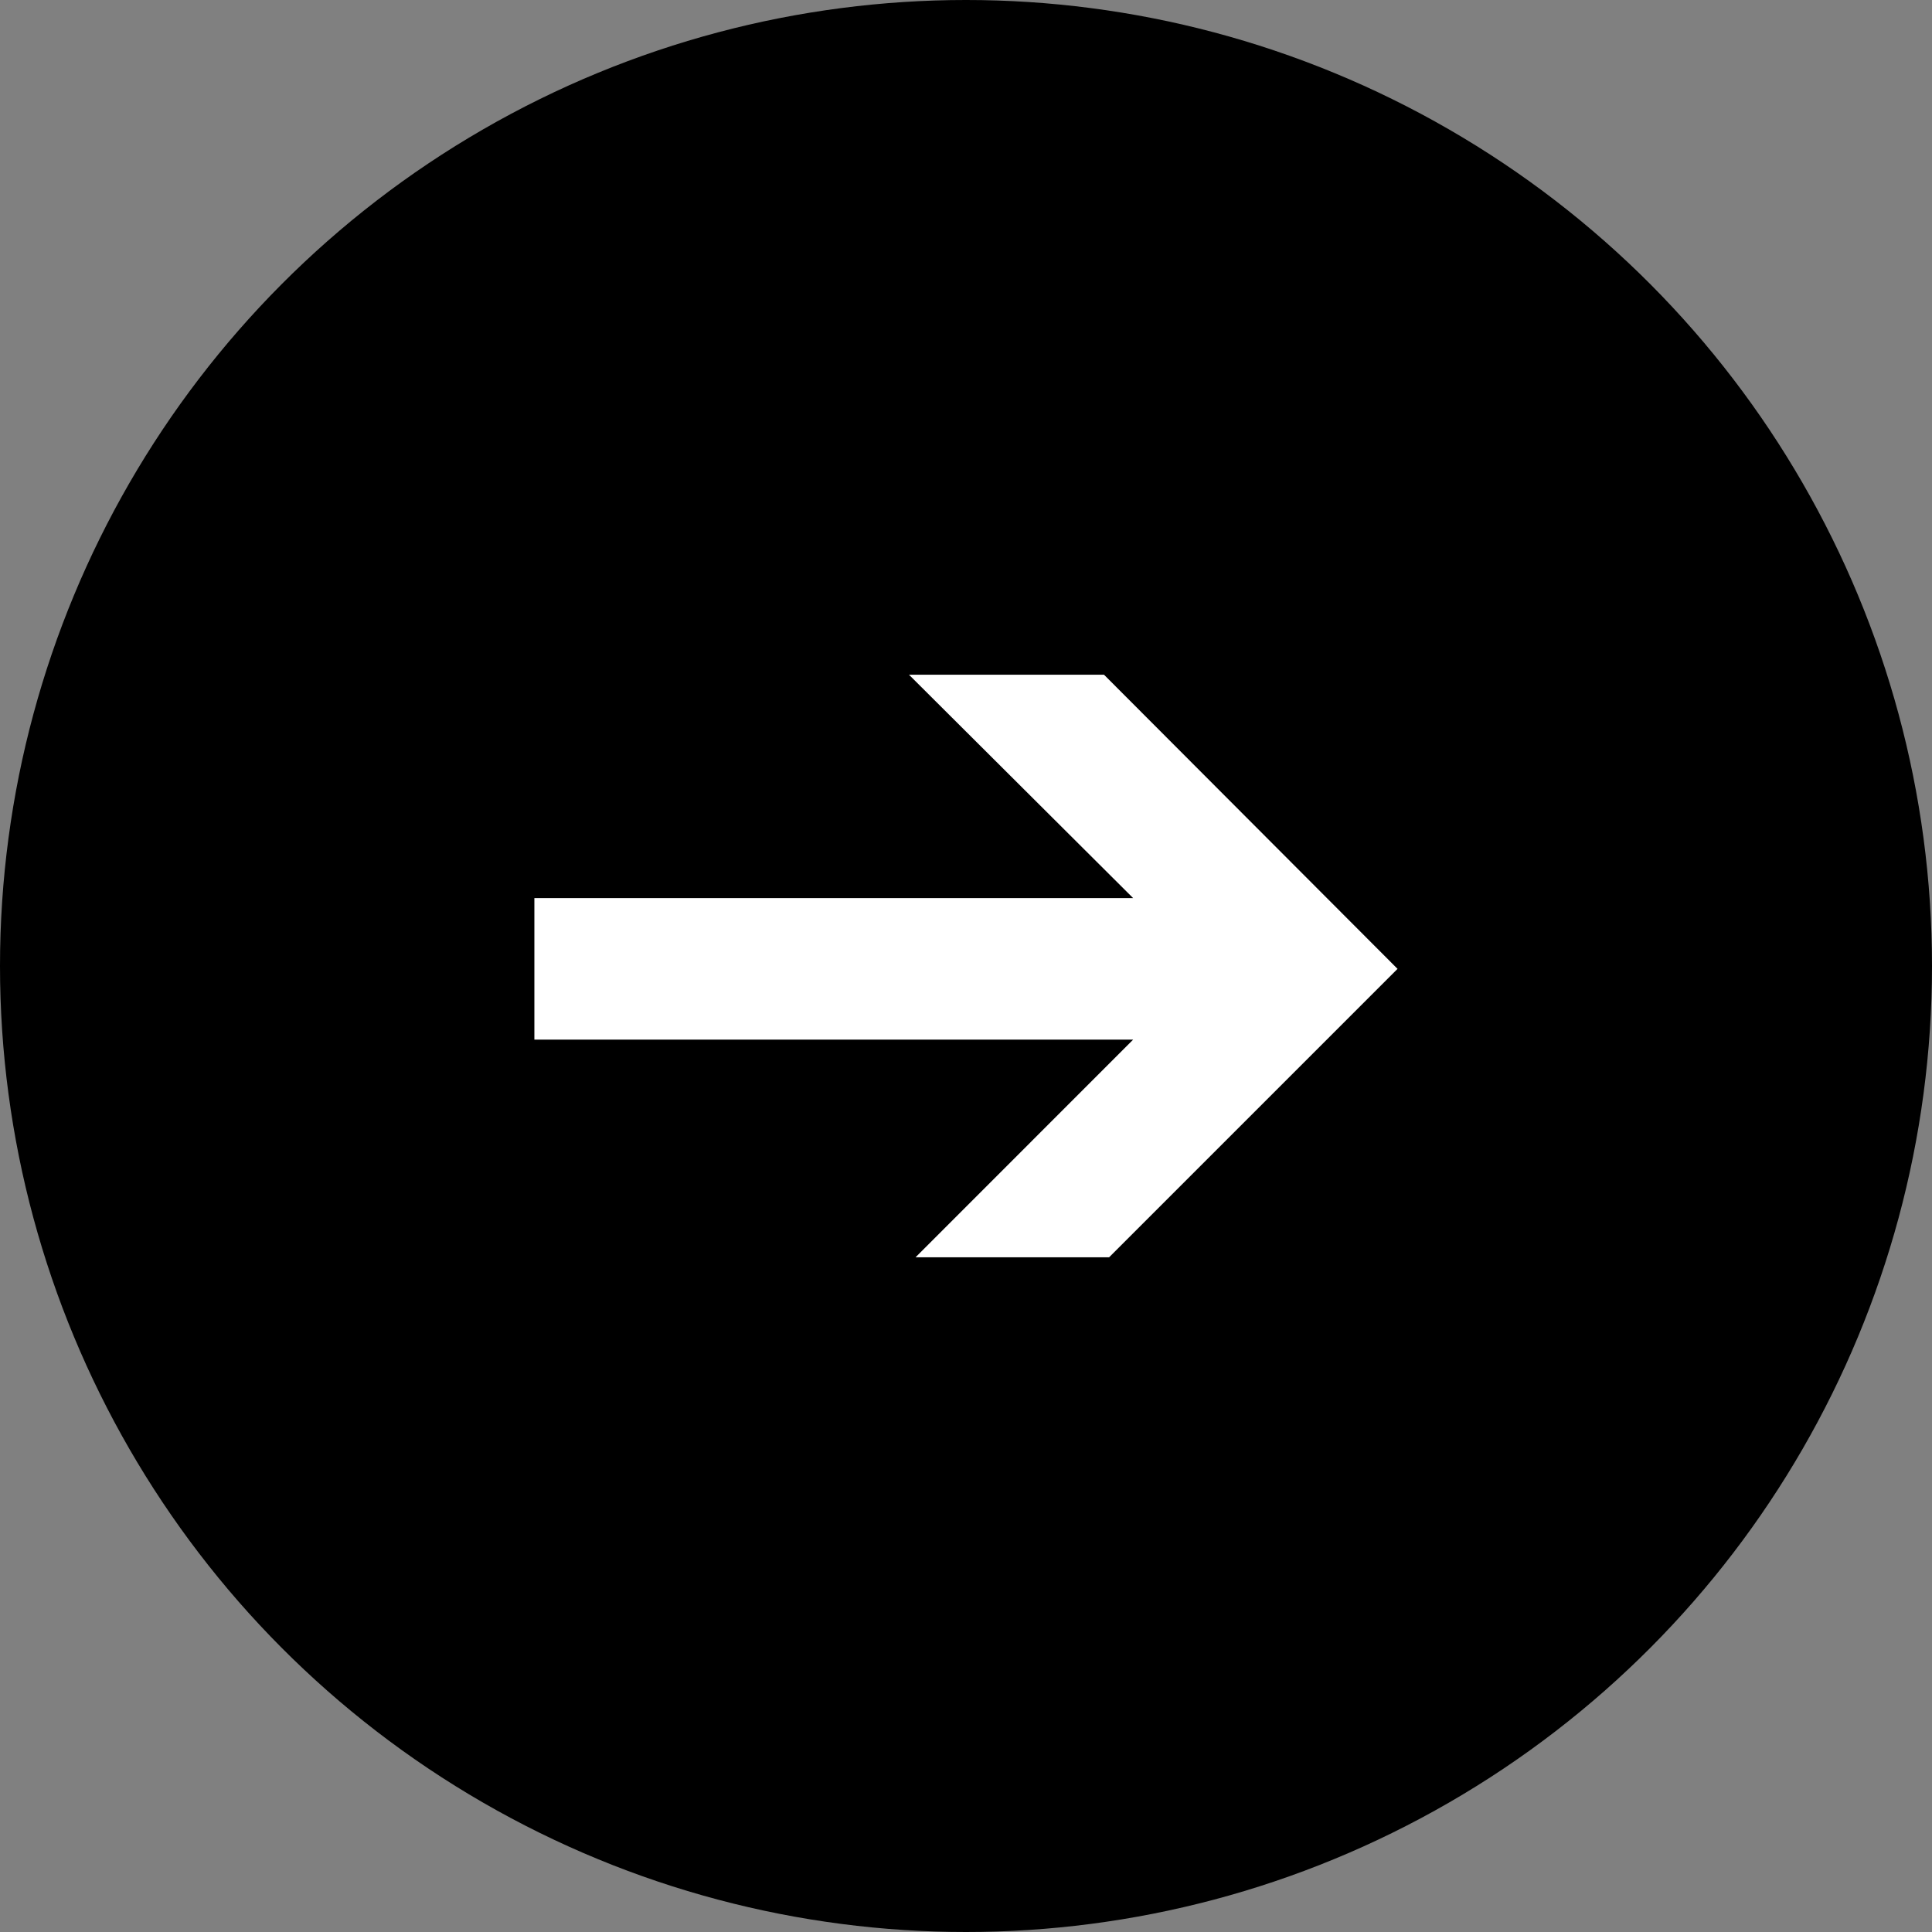
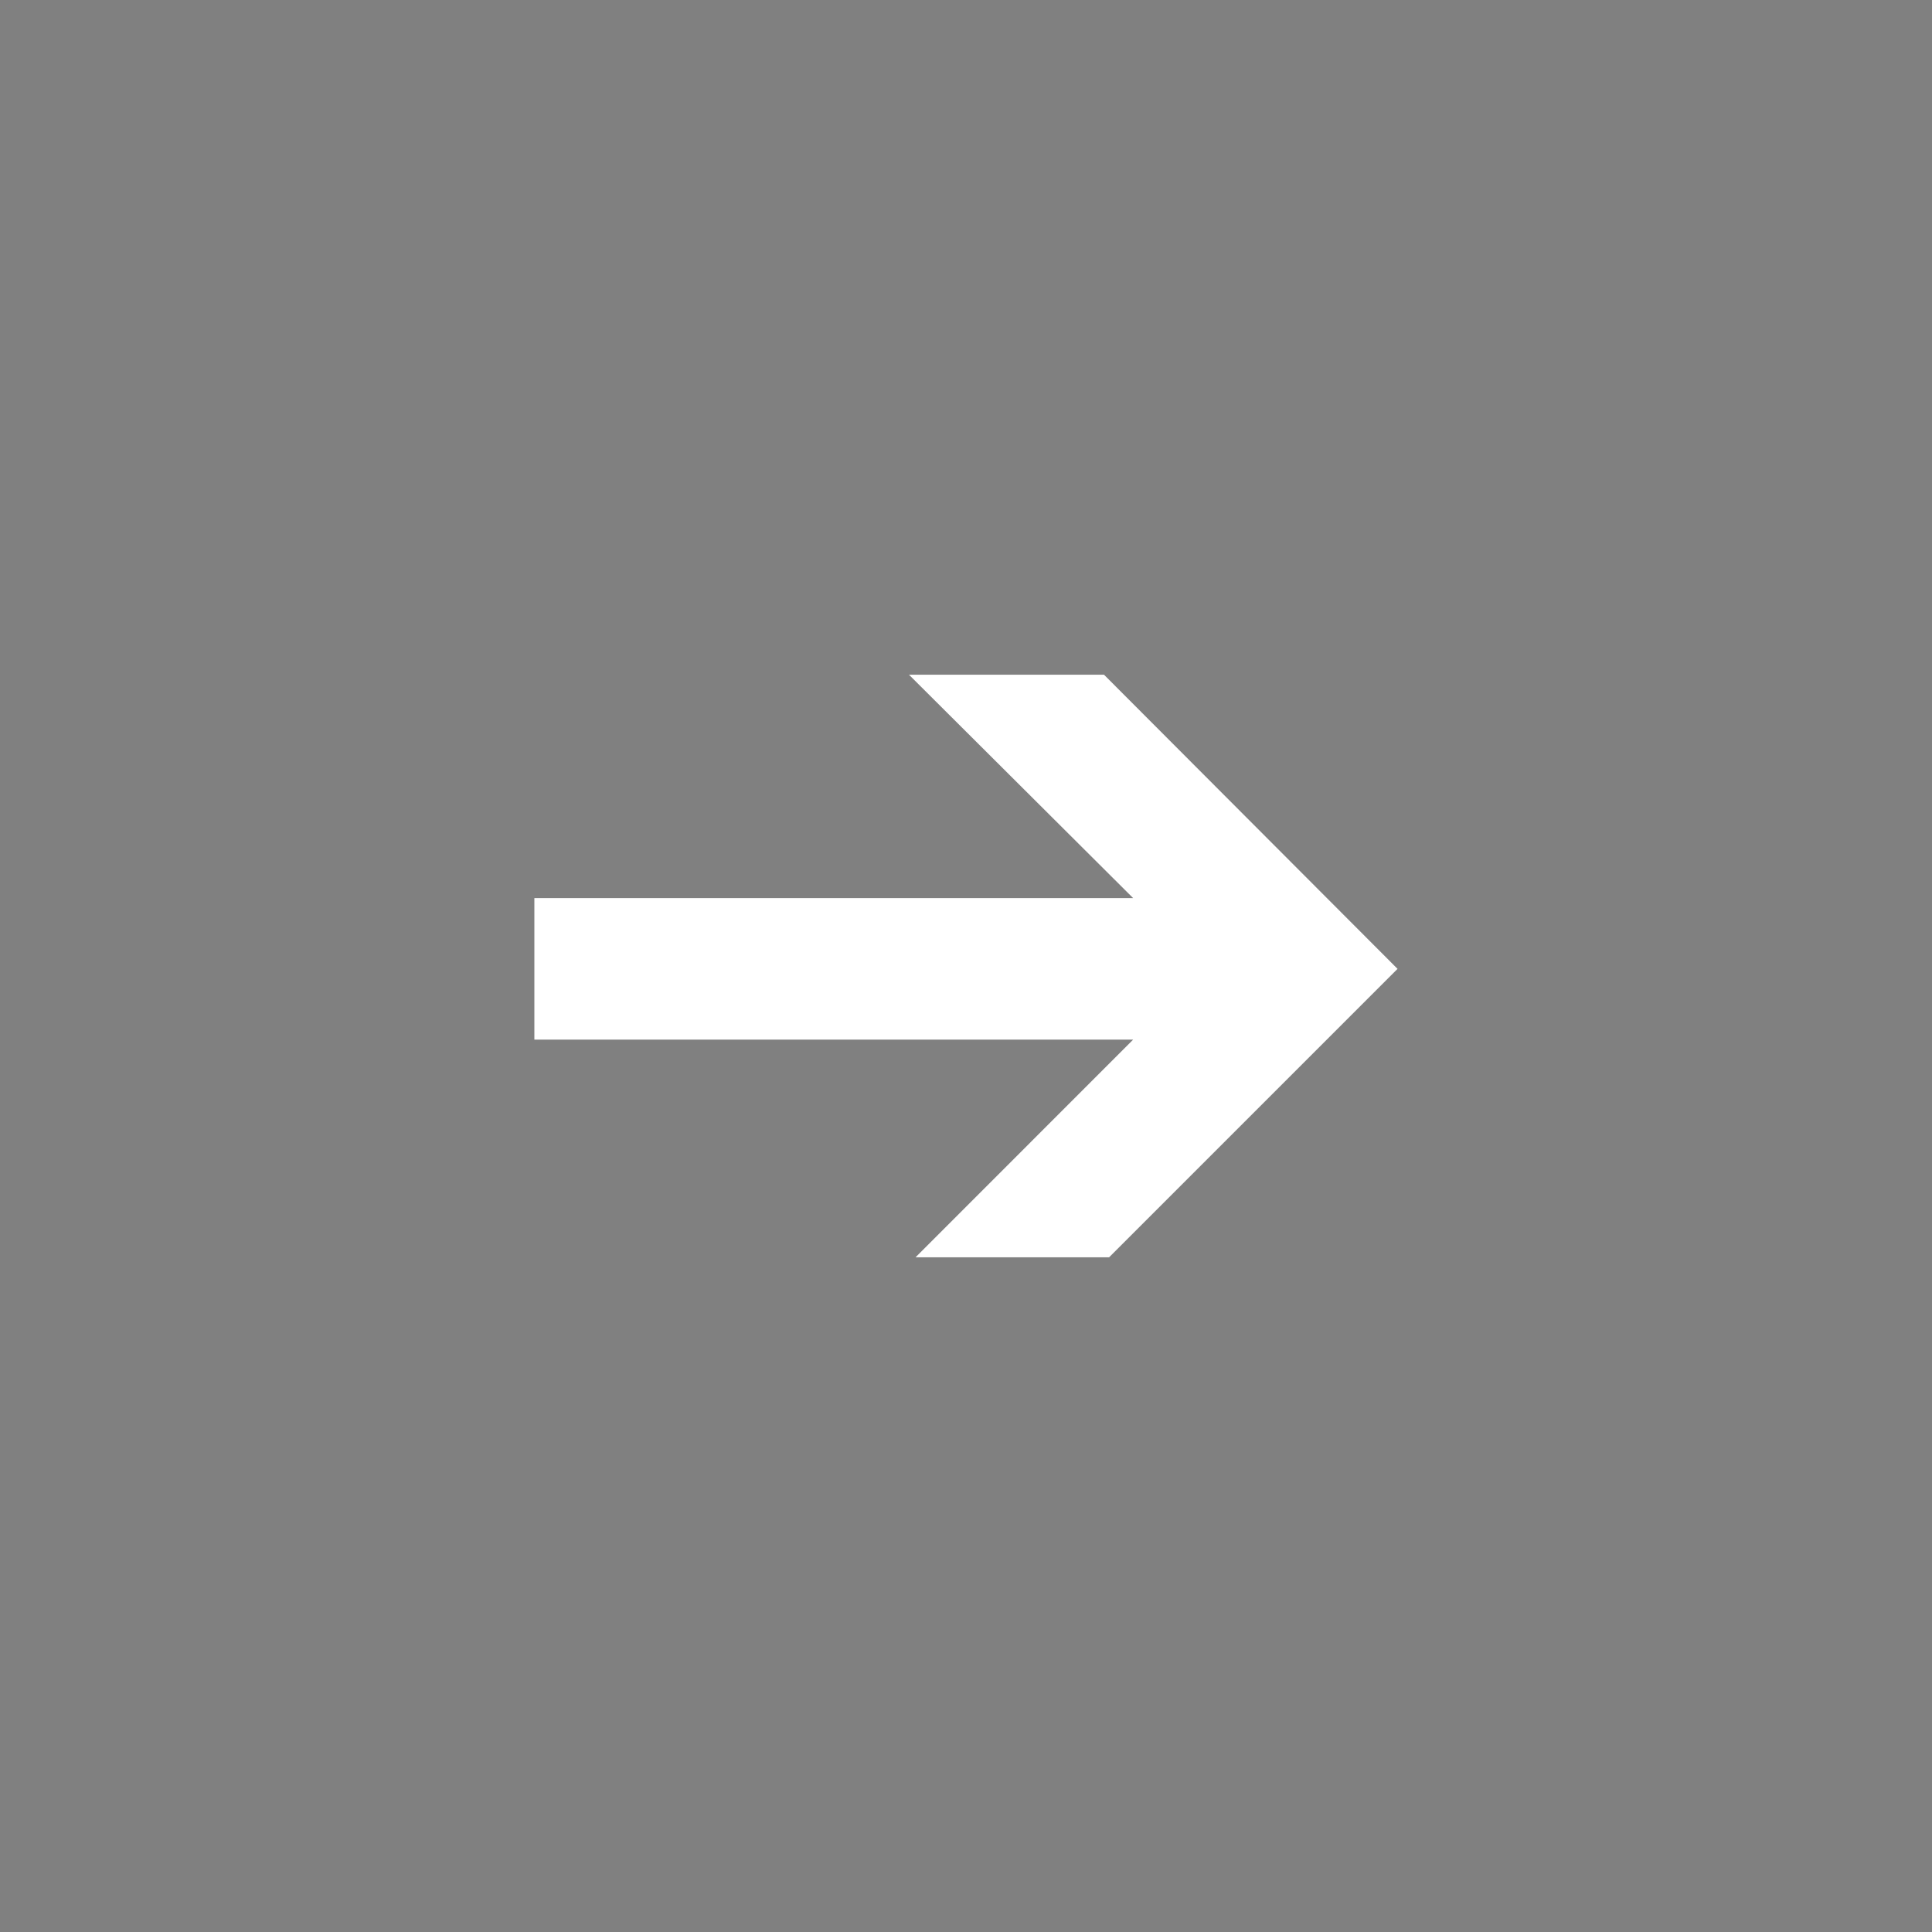
<svg xmlns="http://www.w3.org/2000/svg" id="_Слой_2" data-name="Слой 2" viewBox="0 0 223 223">
  <rect x="0" y="0" width="223" height="223" fill="#808080" stroke="none" />
  <defs>
    <style> .cls-1 { fill: #fff; } </style>
  </defs>
  <g id="_Слой_1-2" data-name="Слой 1">
    <g>
-       <circle cx="111.5" cy="111.5" r="111.5" />
      <path class="cls-1" d="m127.43,77.88h-22.51l25.87,25.78H61.68v16.34h69.11l-25.11,25.12h22.34l33.29-33.29-33.88-33.95Z" />
    </g>
  </g>
</svg>